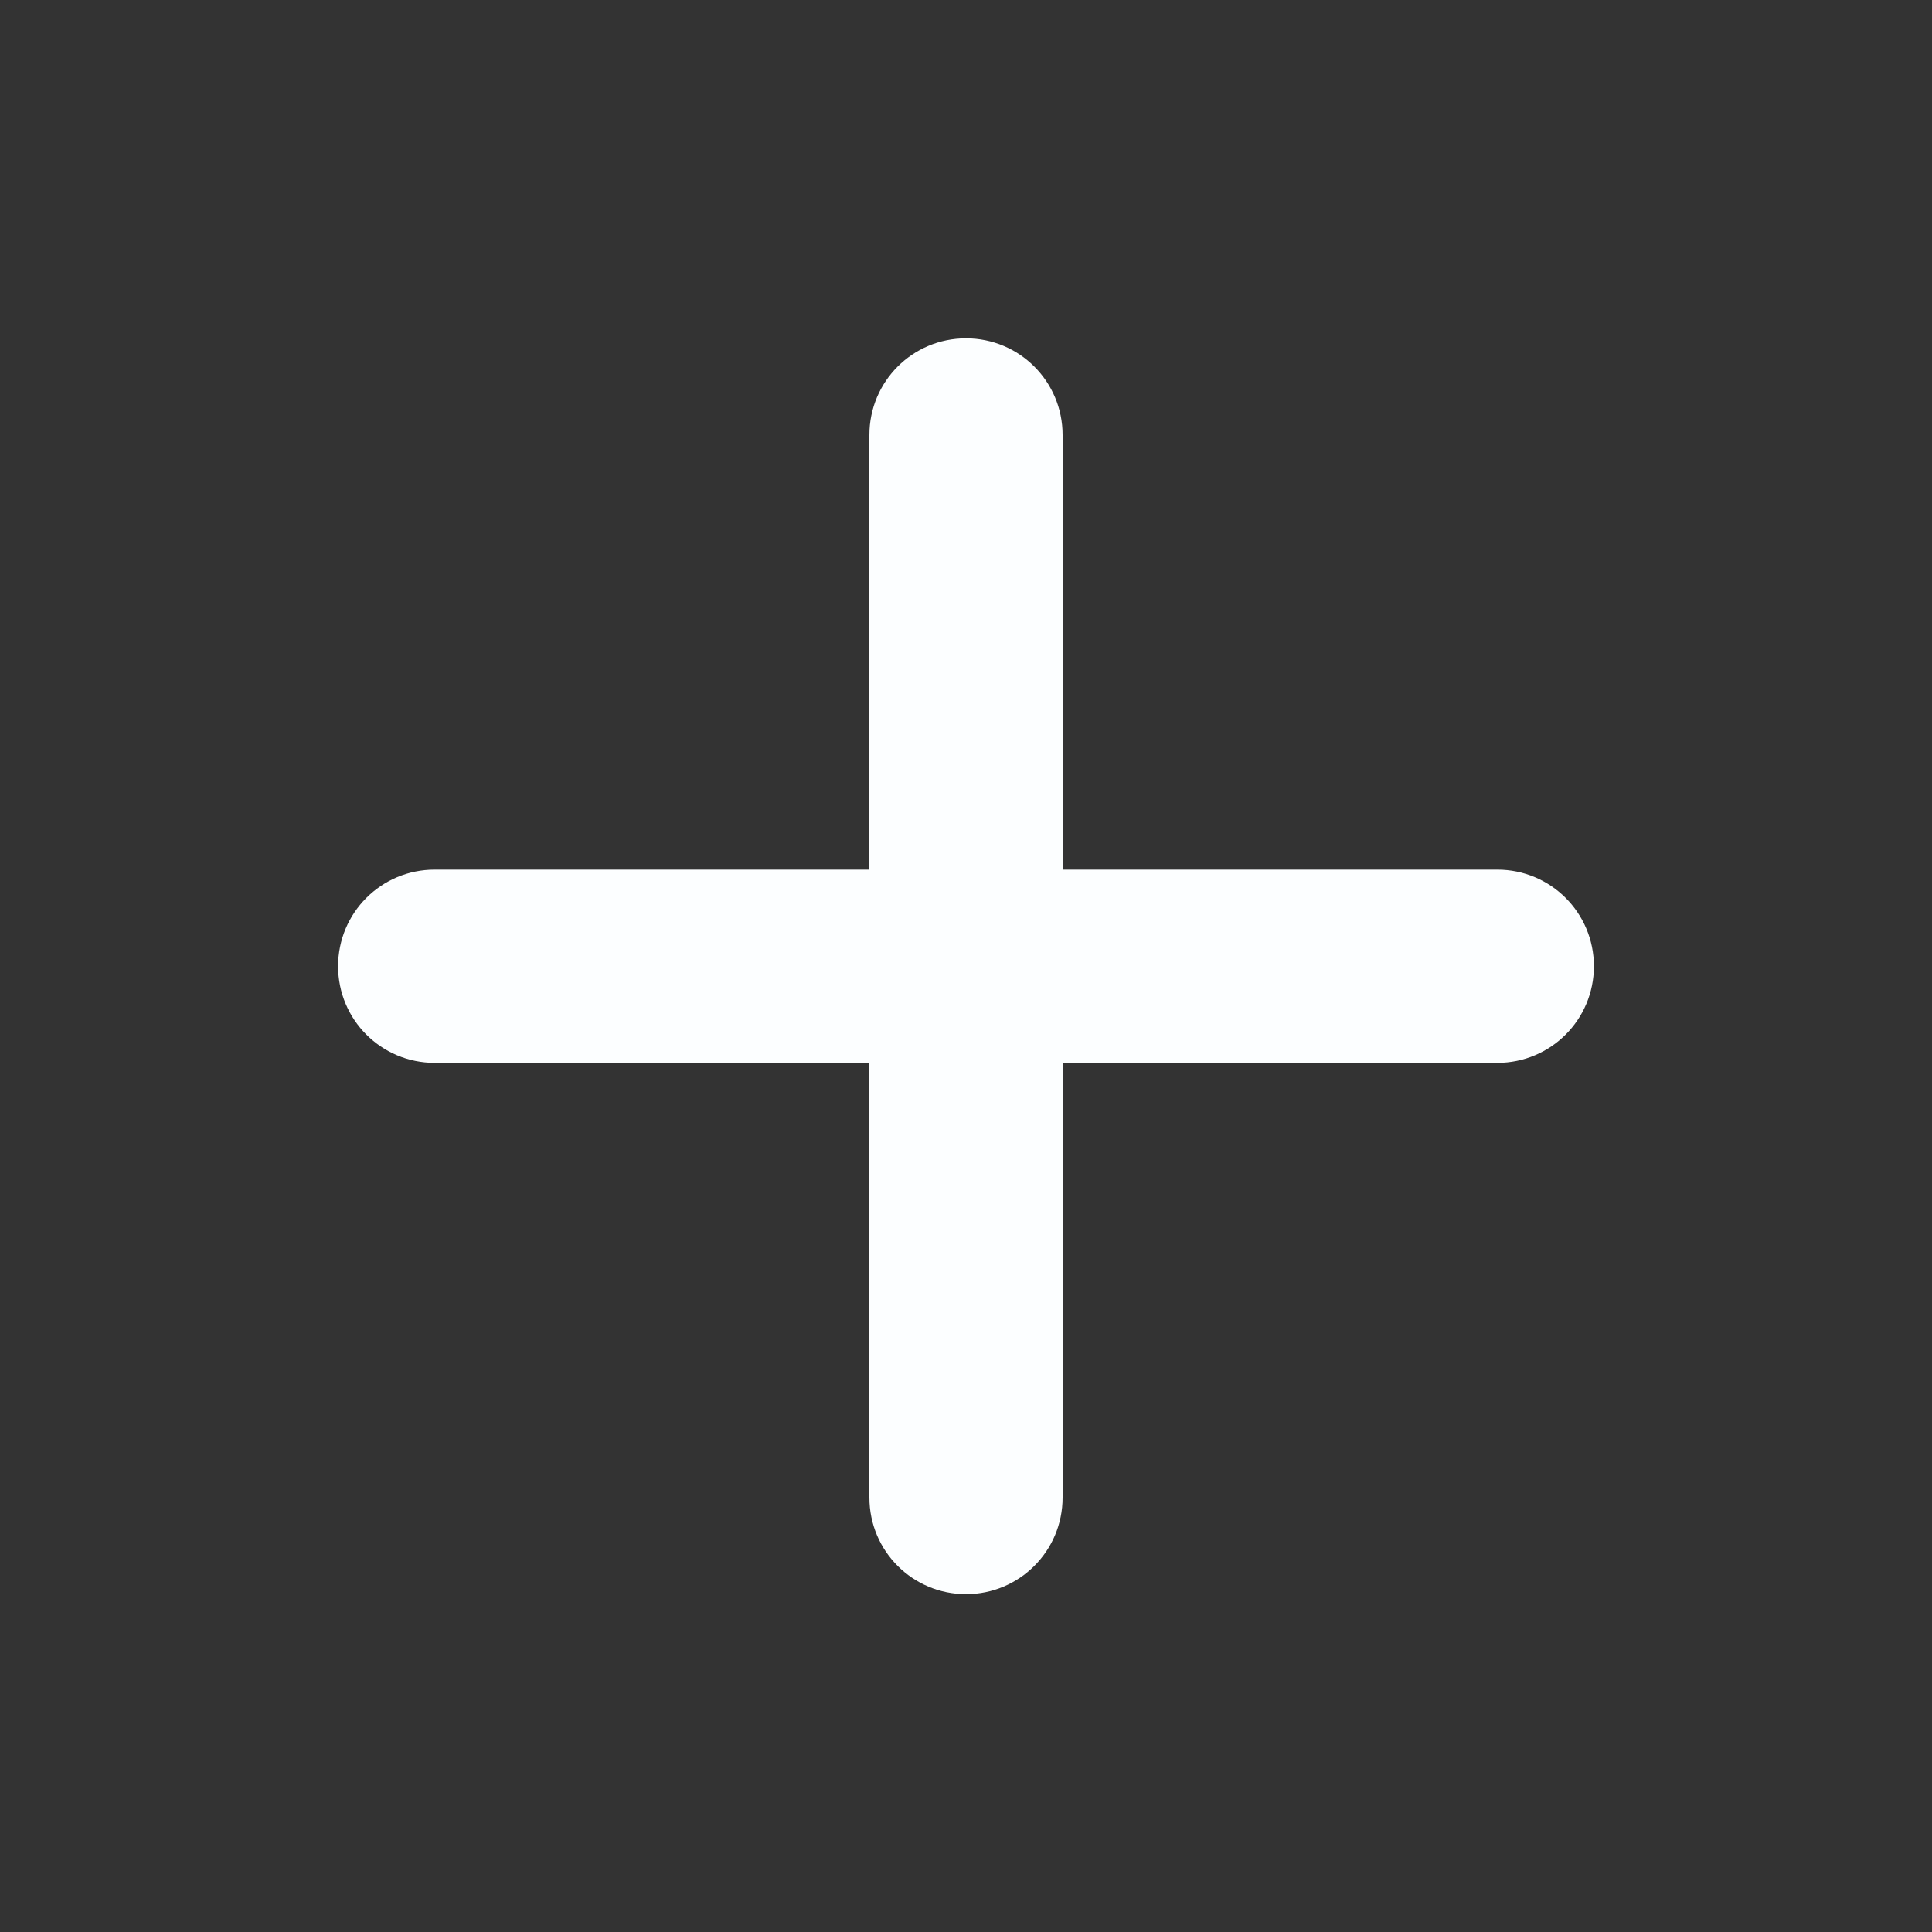
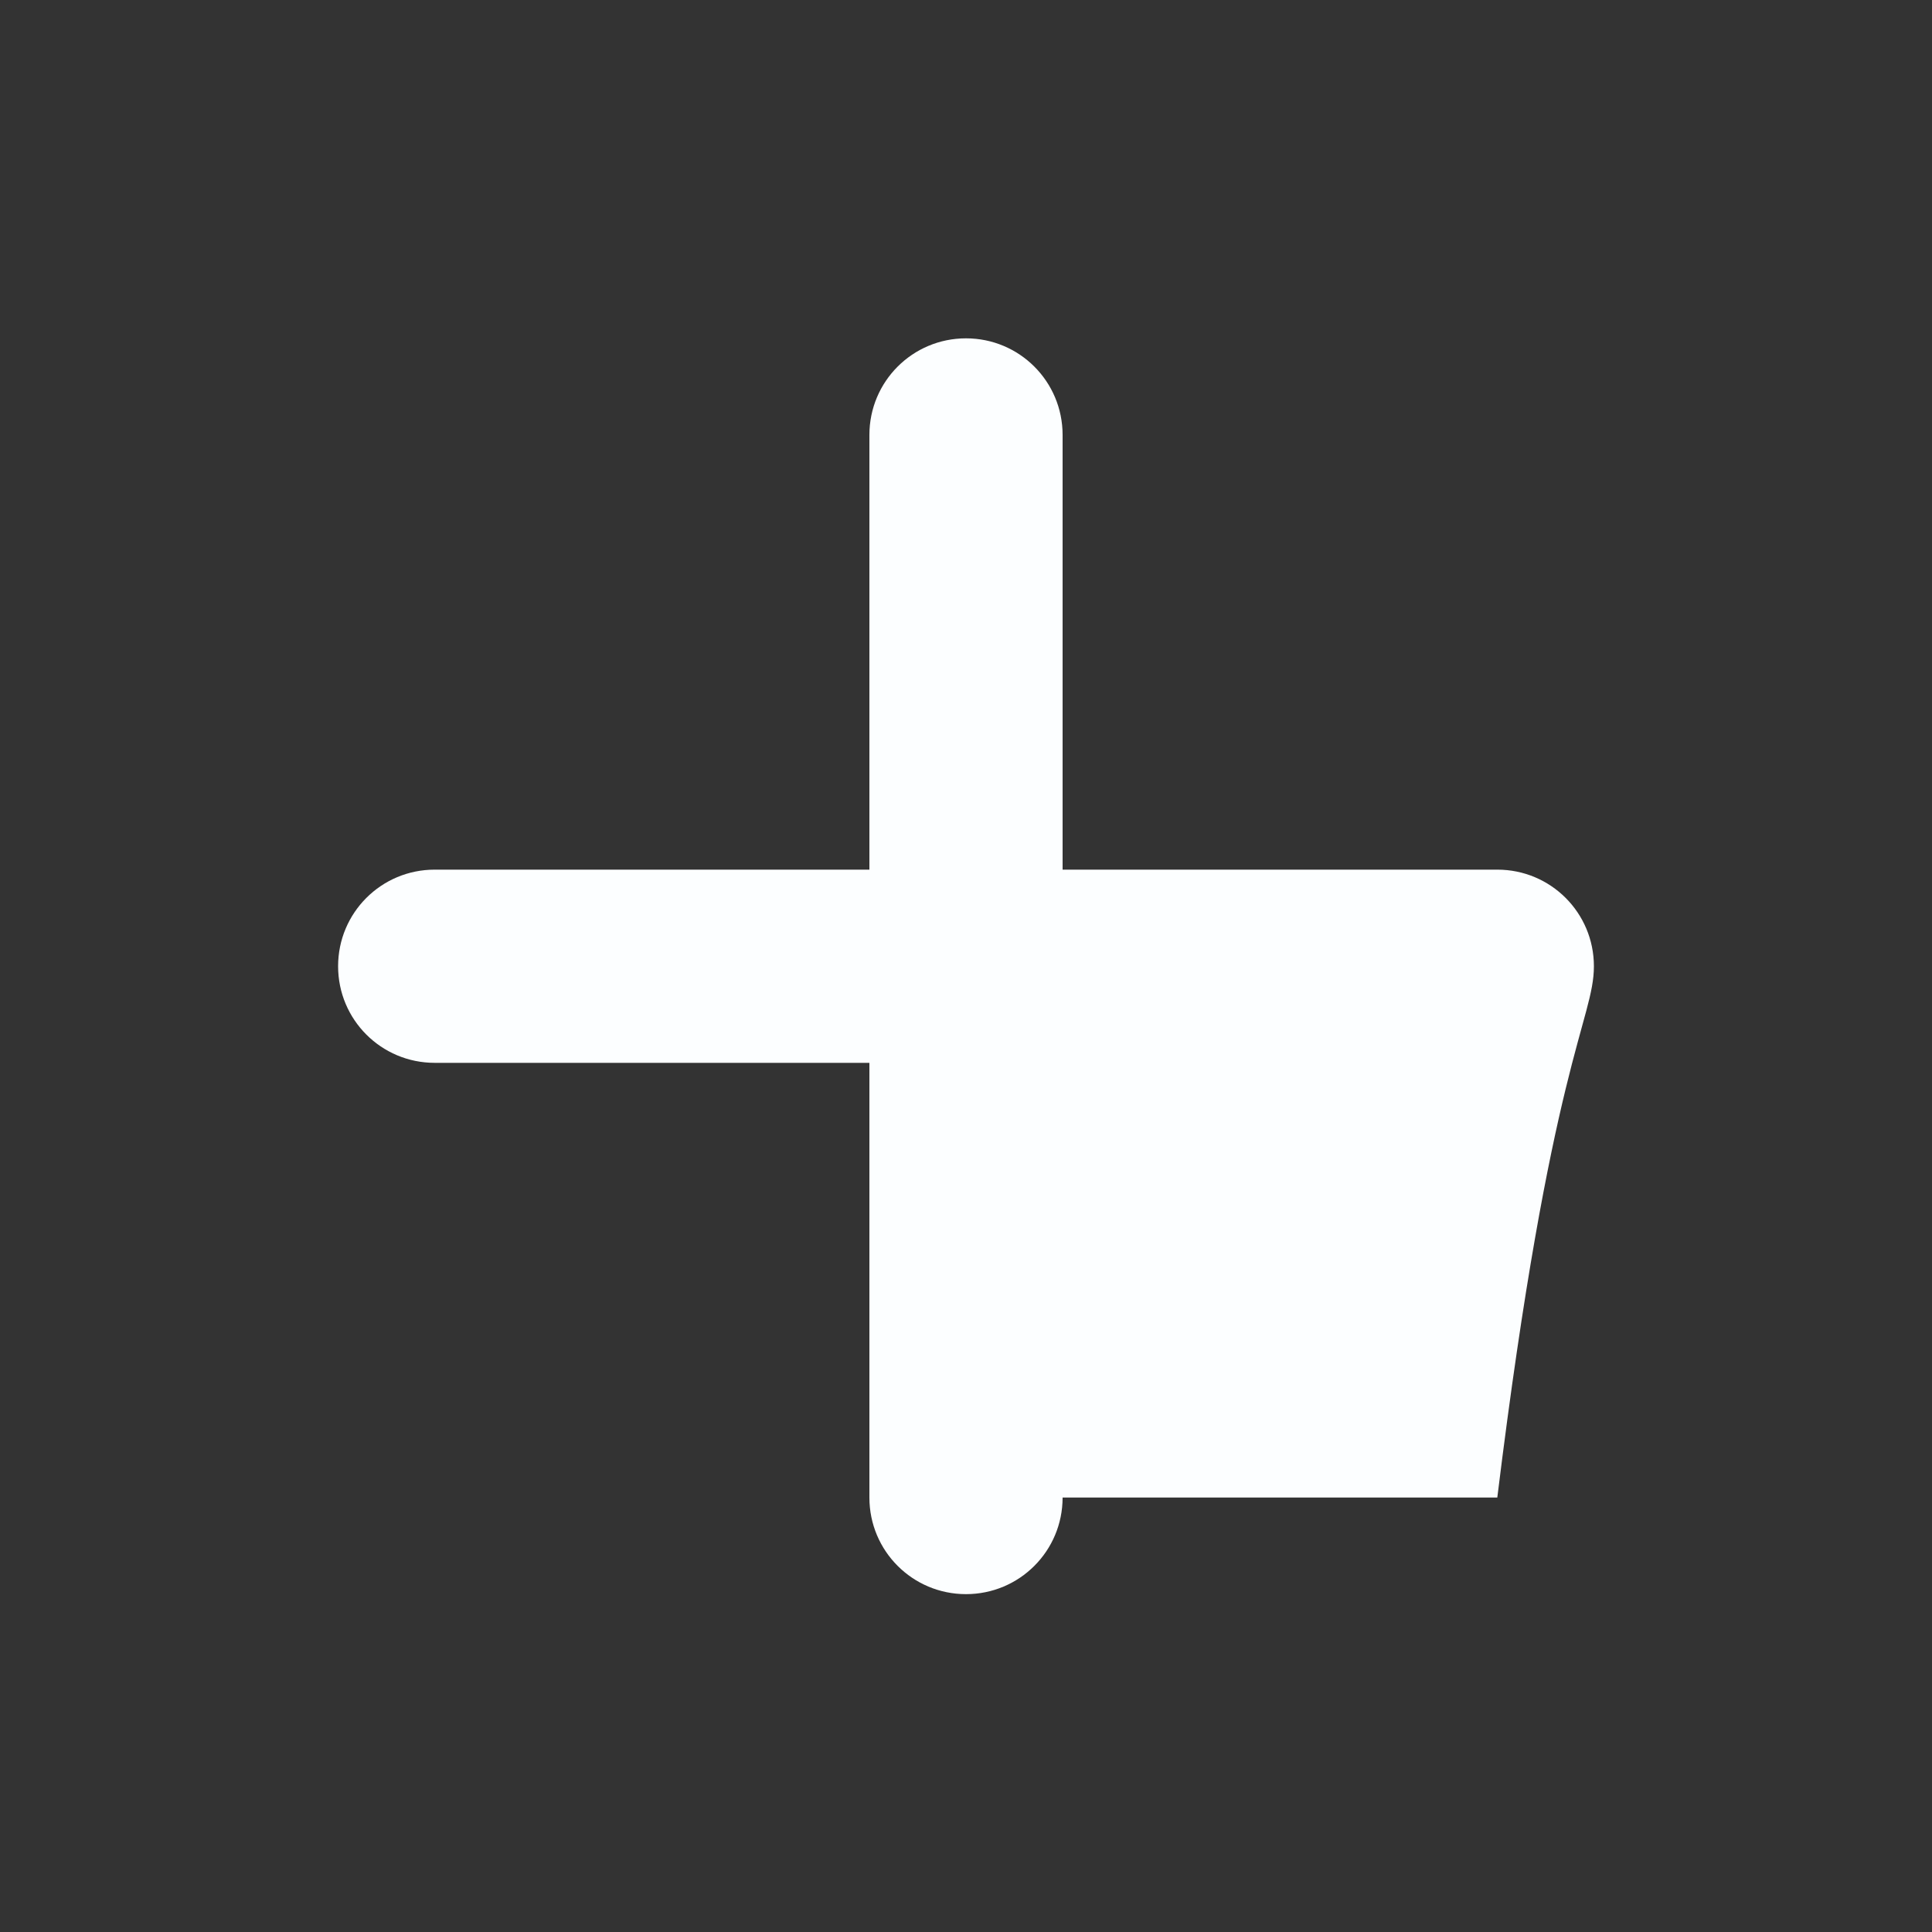
<svg xmlns="http://www.w3.org/2000/svg" width="24" height="24" viewBox="0 0 24 24" fill="none">
  <rect x="0" y="0" width="24" height="24" fill="#333333" stroke="none" />
-   <path d="M13.2 5.403C13.2 4.739 12.664 4.203 12 4.203C11.336 4.203 10.8 4.739 10.8 5.403V10.803H5.4C4.736 10.803 4.2 11.339 4.2 12.003C4.2 12.667 4.736 13.203 5.4 13.203H10.8V18.603C10.8 19.267 11.336 19.803 12 19.803C12.664 19.803 13.2 19.267 13.2 18.603V13.203H18.6C19.264 13.203 19.8 12.667 19.8 12.003C19.8 11.339 19.264 10.803 18.6 10.803H13.2V5.403Z" fill="#FCFEFF" />
+   <path d="M13.2 5.403C13.2 4.739 12.664 4.203 12 4.203C11.336 4.203 10.8 4.739 10.8 5.403V10.803H5.4C4.736 10.803 4.2 11.339 4.2 12.003C4.2 12.667 4.736 13.203 5.4 13.203H10.8V18.603C10.8 19.267 11.336 19.803 12 19.803C12.664 19.803 13.2 19.267 13.2 18.603H18.6C19.264 13.203 19.8 12.667 19.8 12.003C19.8 11.339 19.264 10.803 18.6 10.803H13.2V5.403Z" fill="#FCFEFF" />
</svg>